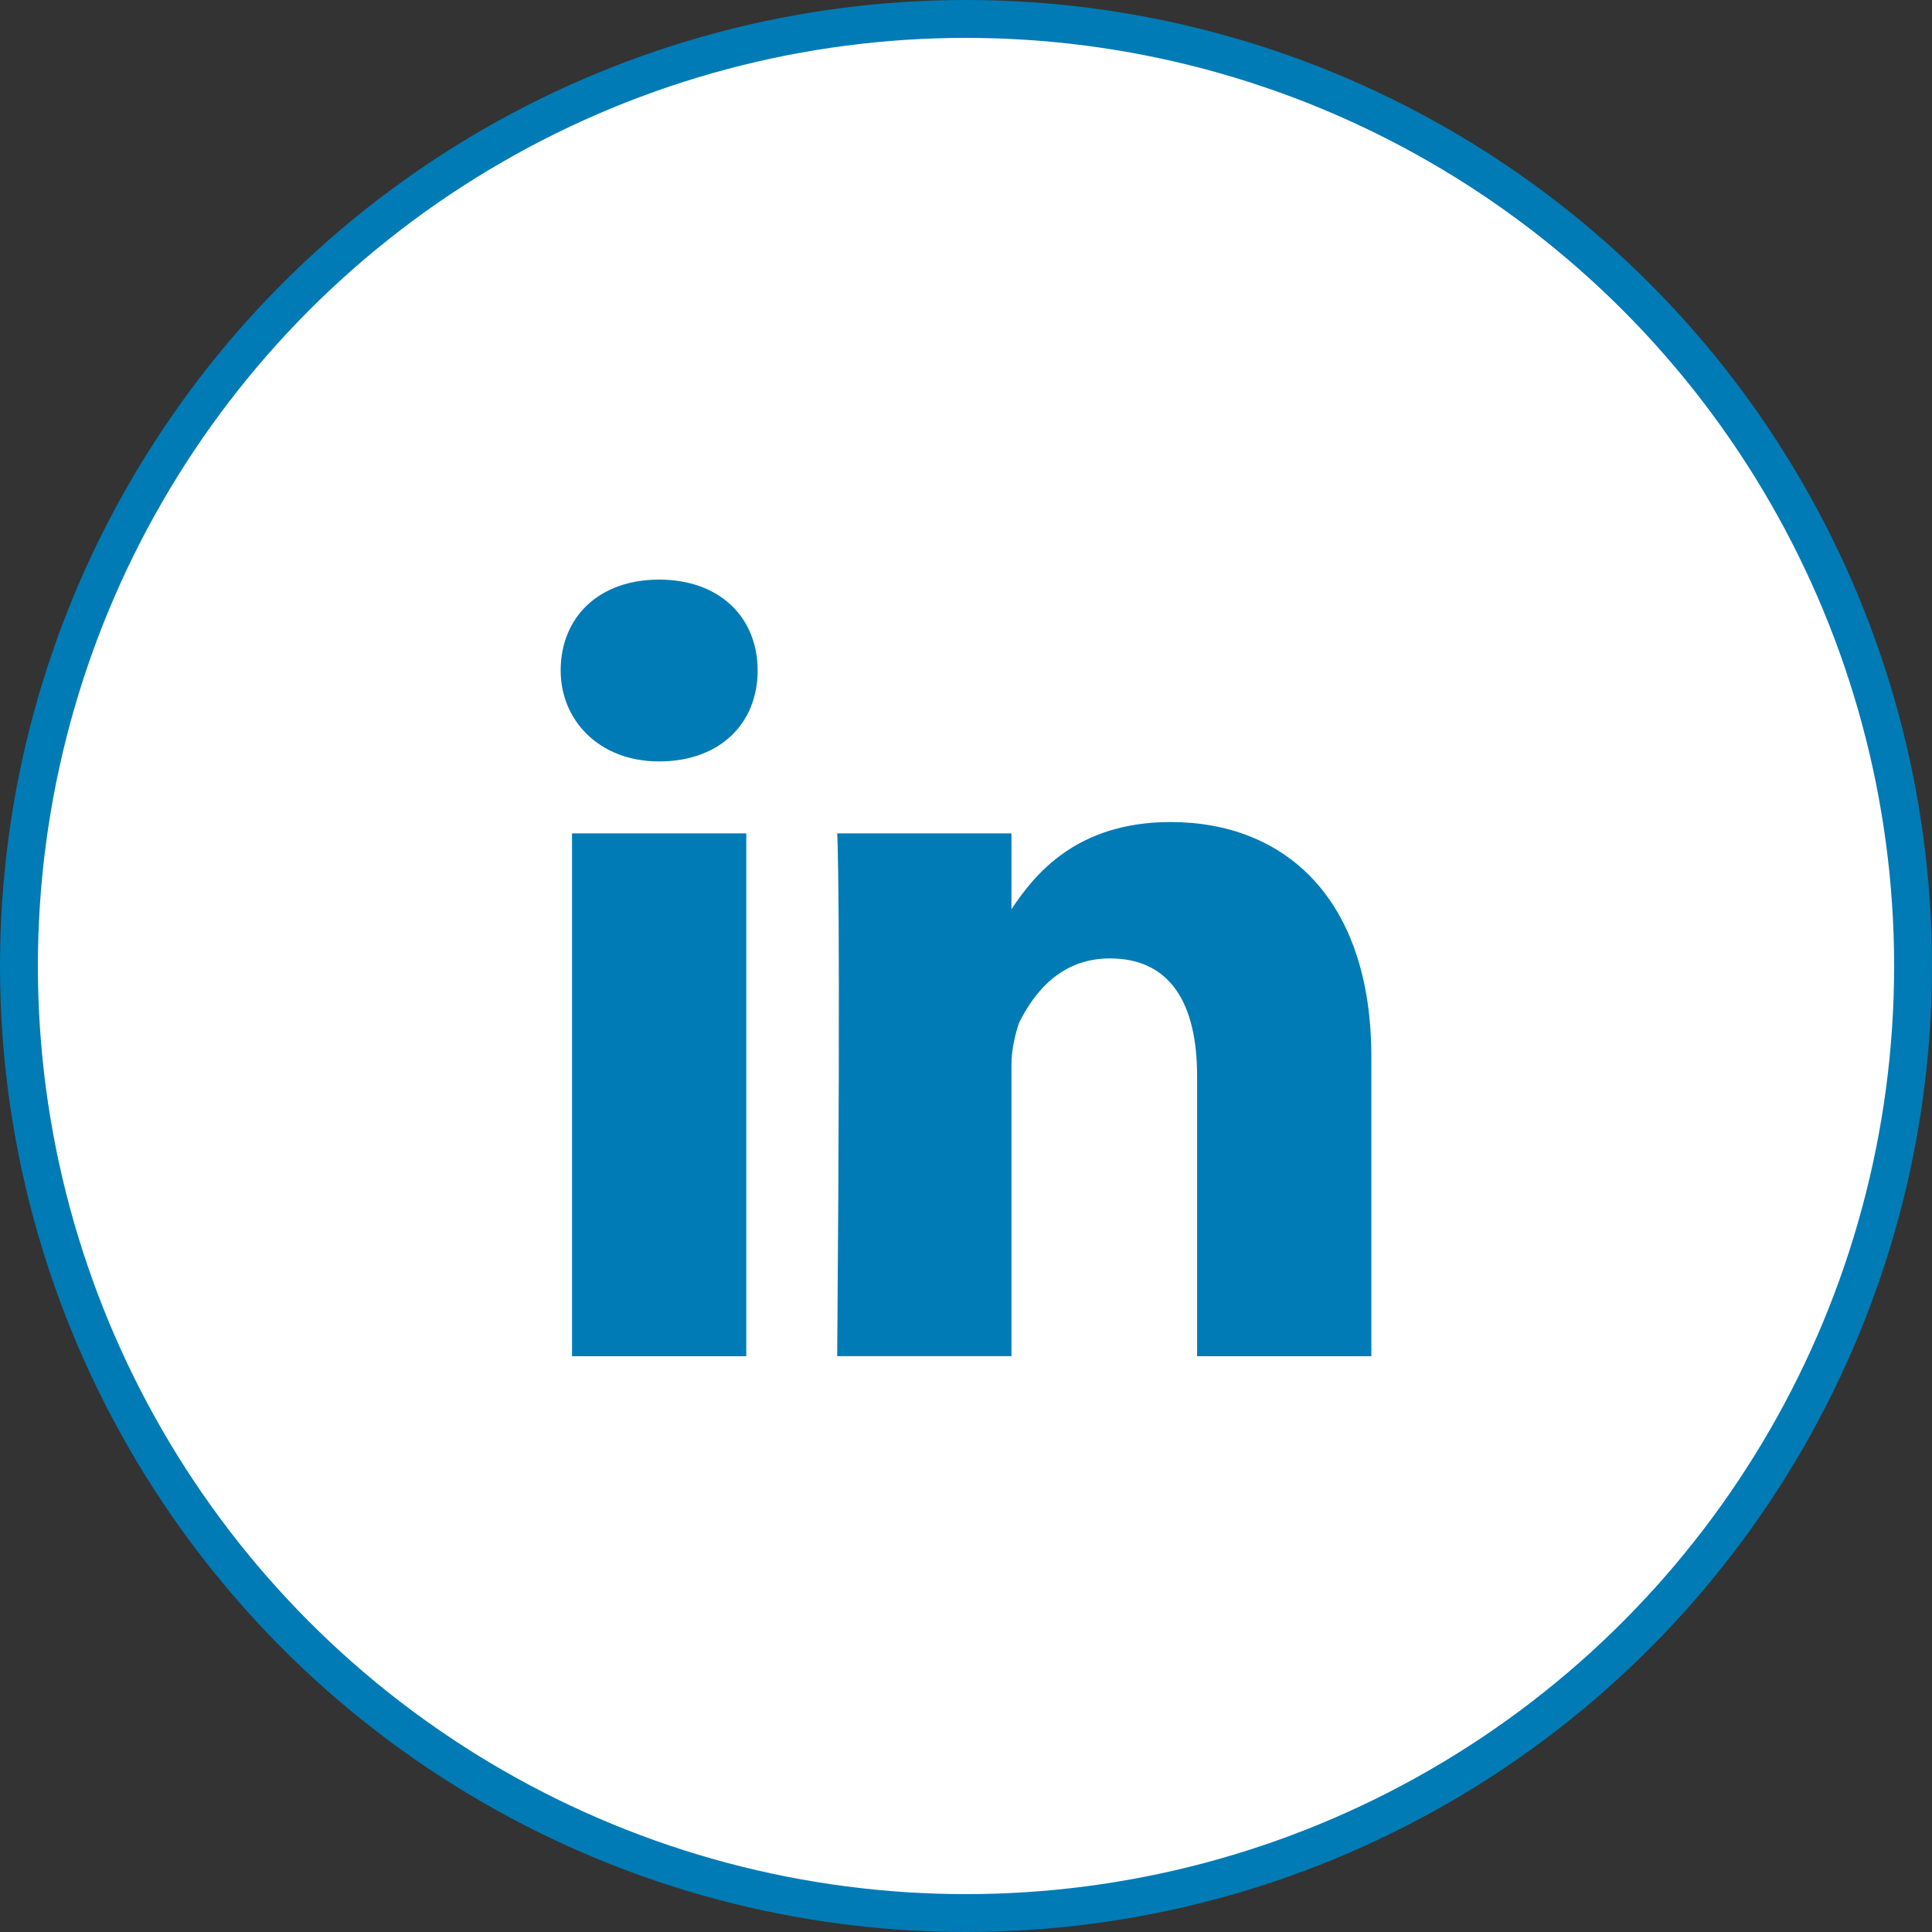
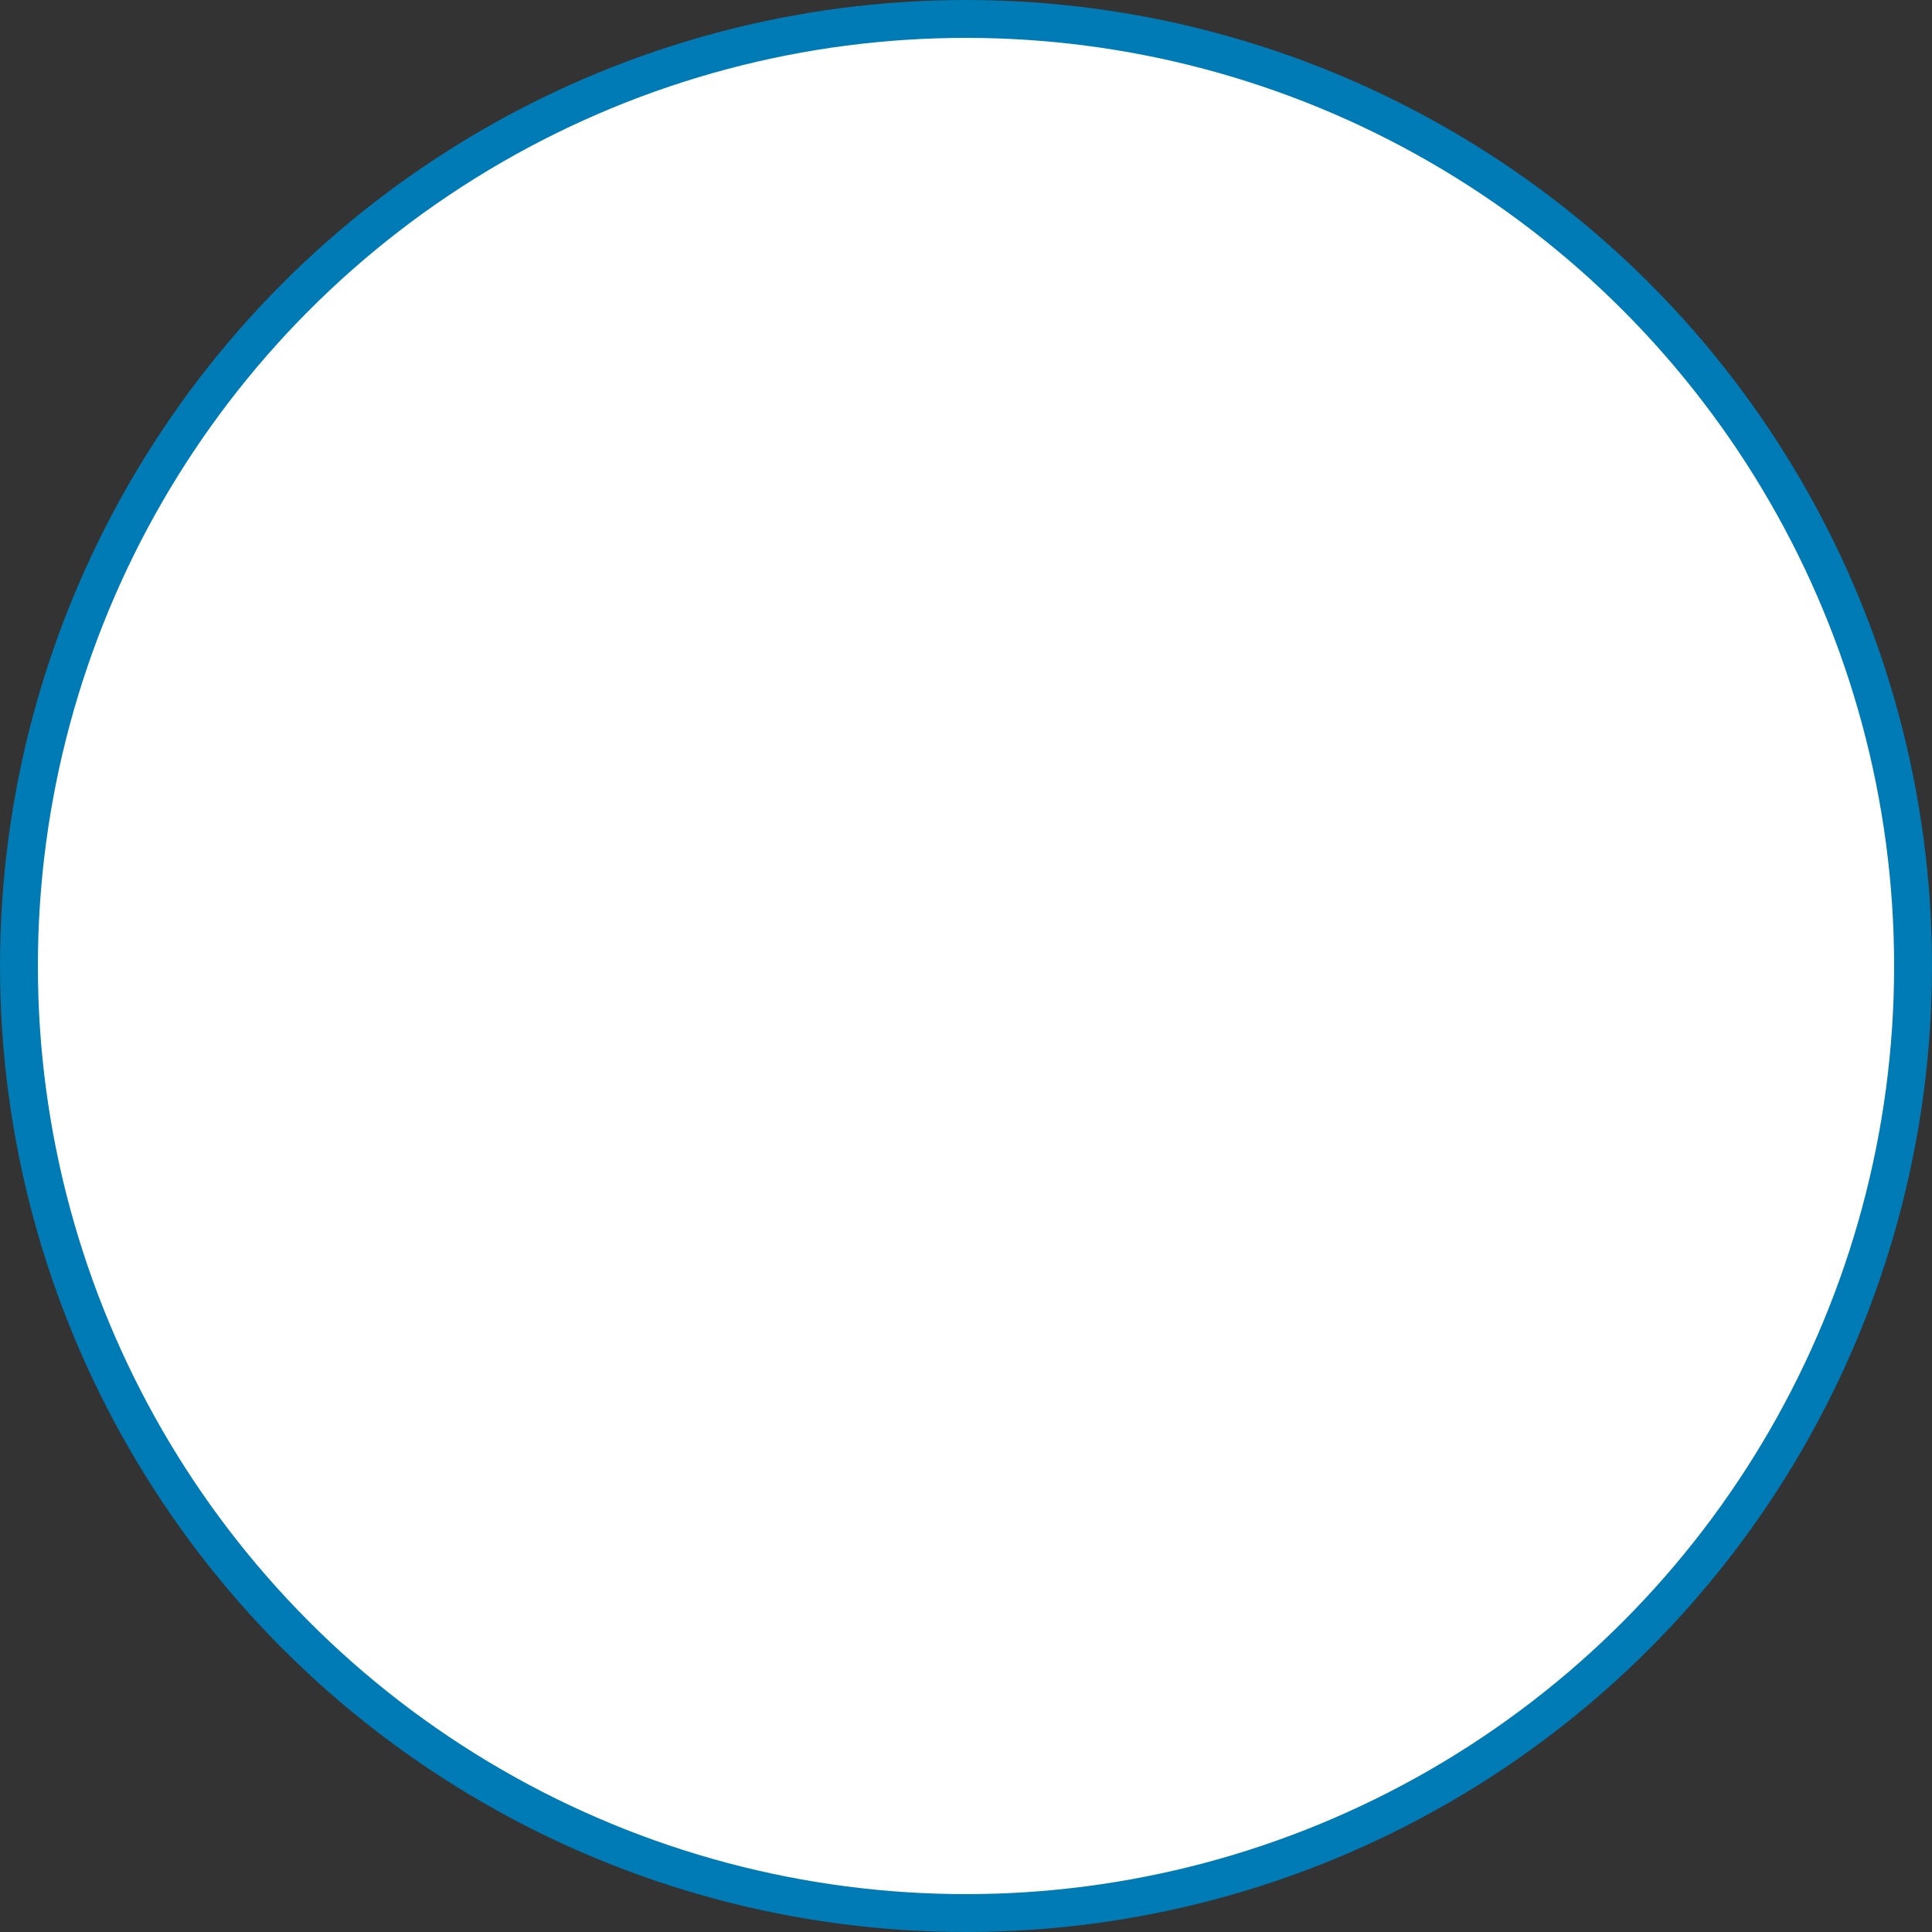
<svg xmlns="http://www.w3.org/2000/svg" version="1.1" id="initial_design" x="0px" y="0px" viewBox="0 0 51 51" style="enable-background:new 0 0 51 51;" xml:space="preserve">
  <rect x="0" y="0" width="51" height="51" fill="#333333" stroke="none" />
  <style type="text/css">
	.st0{fill:#FFFFFF;stroke:#007BB5;stroke-miterlimit:10;}
	.st1{enable-background:new    ;}
	.st2{fill:#007BB5;}
</style>
  <title>Artboard 36</title>
  <circle class="st0" cx="25.5" cy="25.5" r="25" />
  <g class="st1">
-     <path class="st2" d="M17.4,20.1L17.4,20.1c-1.6,0-2.6-1.1-2.6-2.4c0-1.4,1-2.4,2.6-2.4c1.6,0,2.6,1,2.6,2.4   C20,19.1,19,20.1,17.4,20.1z M19.7,35.8h-4.6V22h4.6V35.8z M36.2,35.8h-4.6v-7.4c0-1.9-0.7-3.1-2.3-3.1c-1.3,0-2,0.9-2.4,1.7   c-0.1,0.3-0.2,0.7-0.2,1.1v7.7h-4.6c0.1-12.5,0-13.8,0-13.8h4.6v2h0c0.6-0.9,1.7-2.3,4.2-2.3c3,0,5.3,2,5.3,6.2V35.8z" />
-   </g>
+     </g>
</svg>